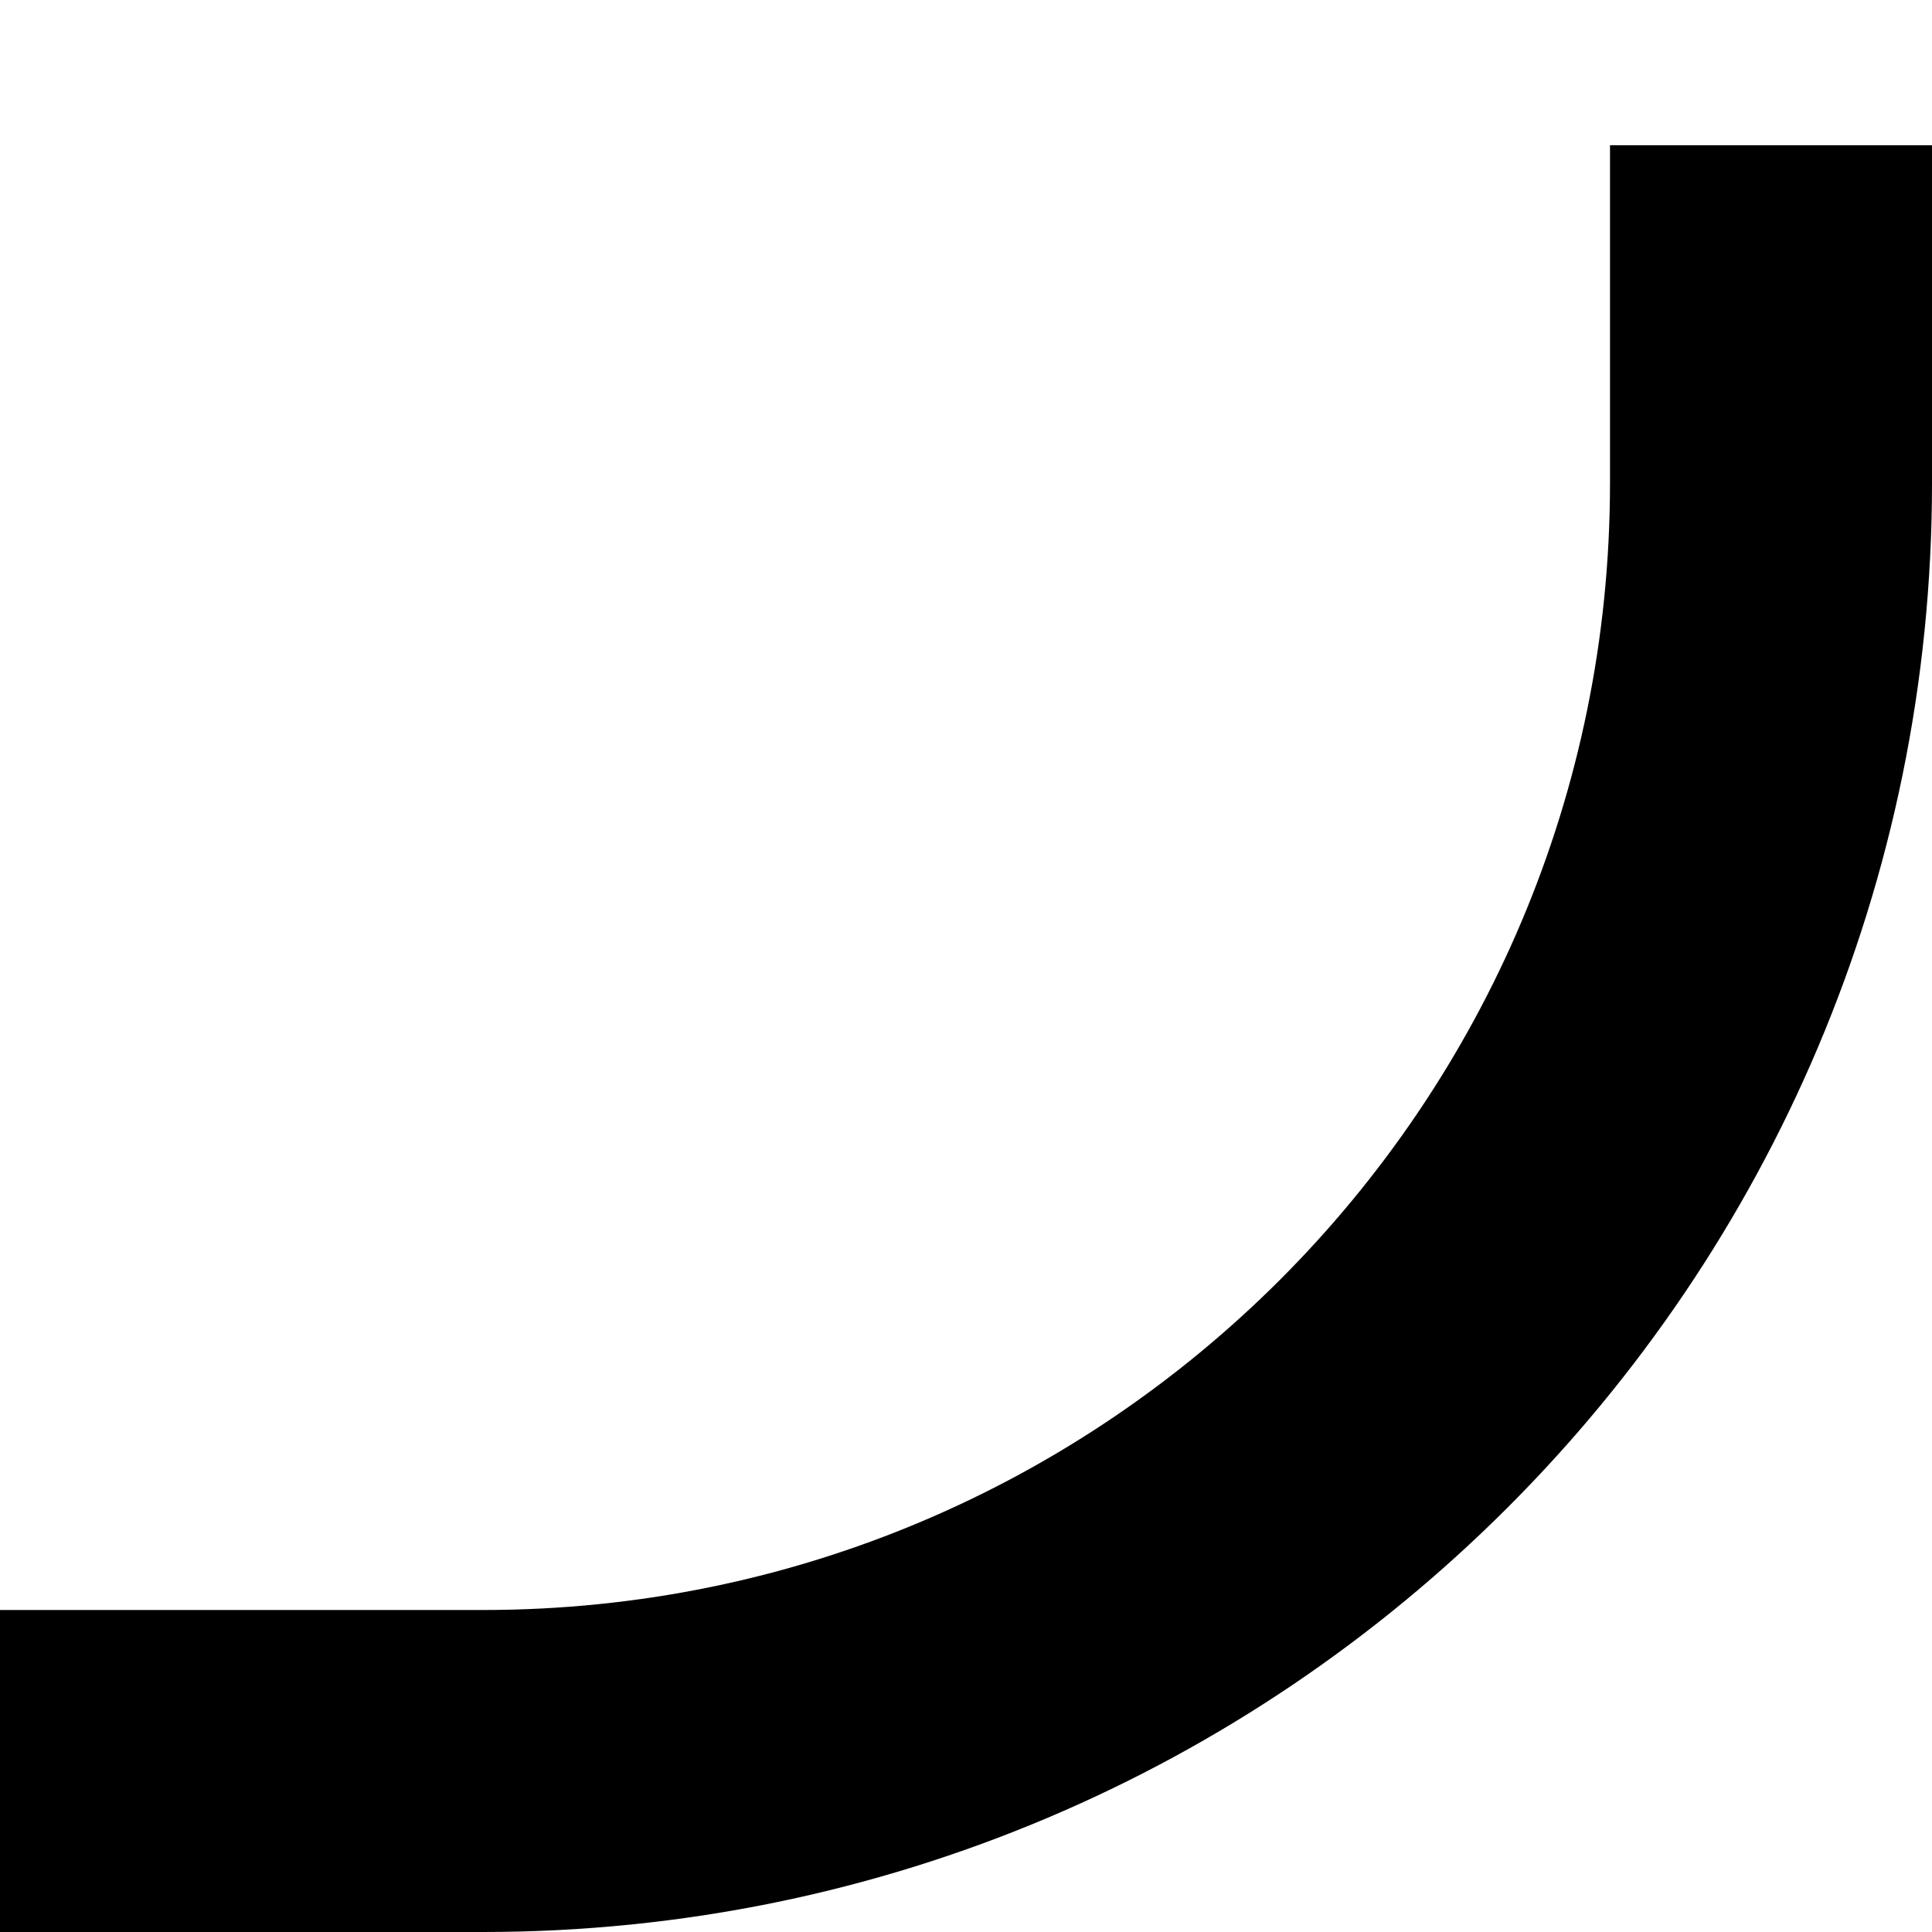
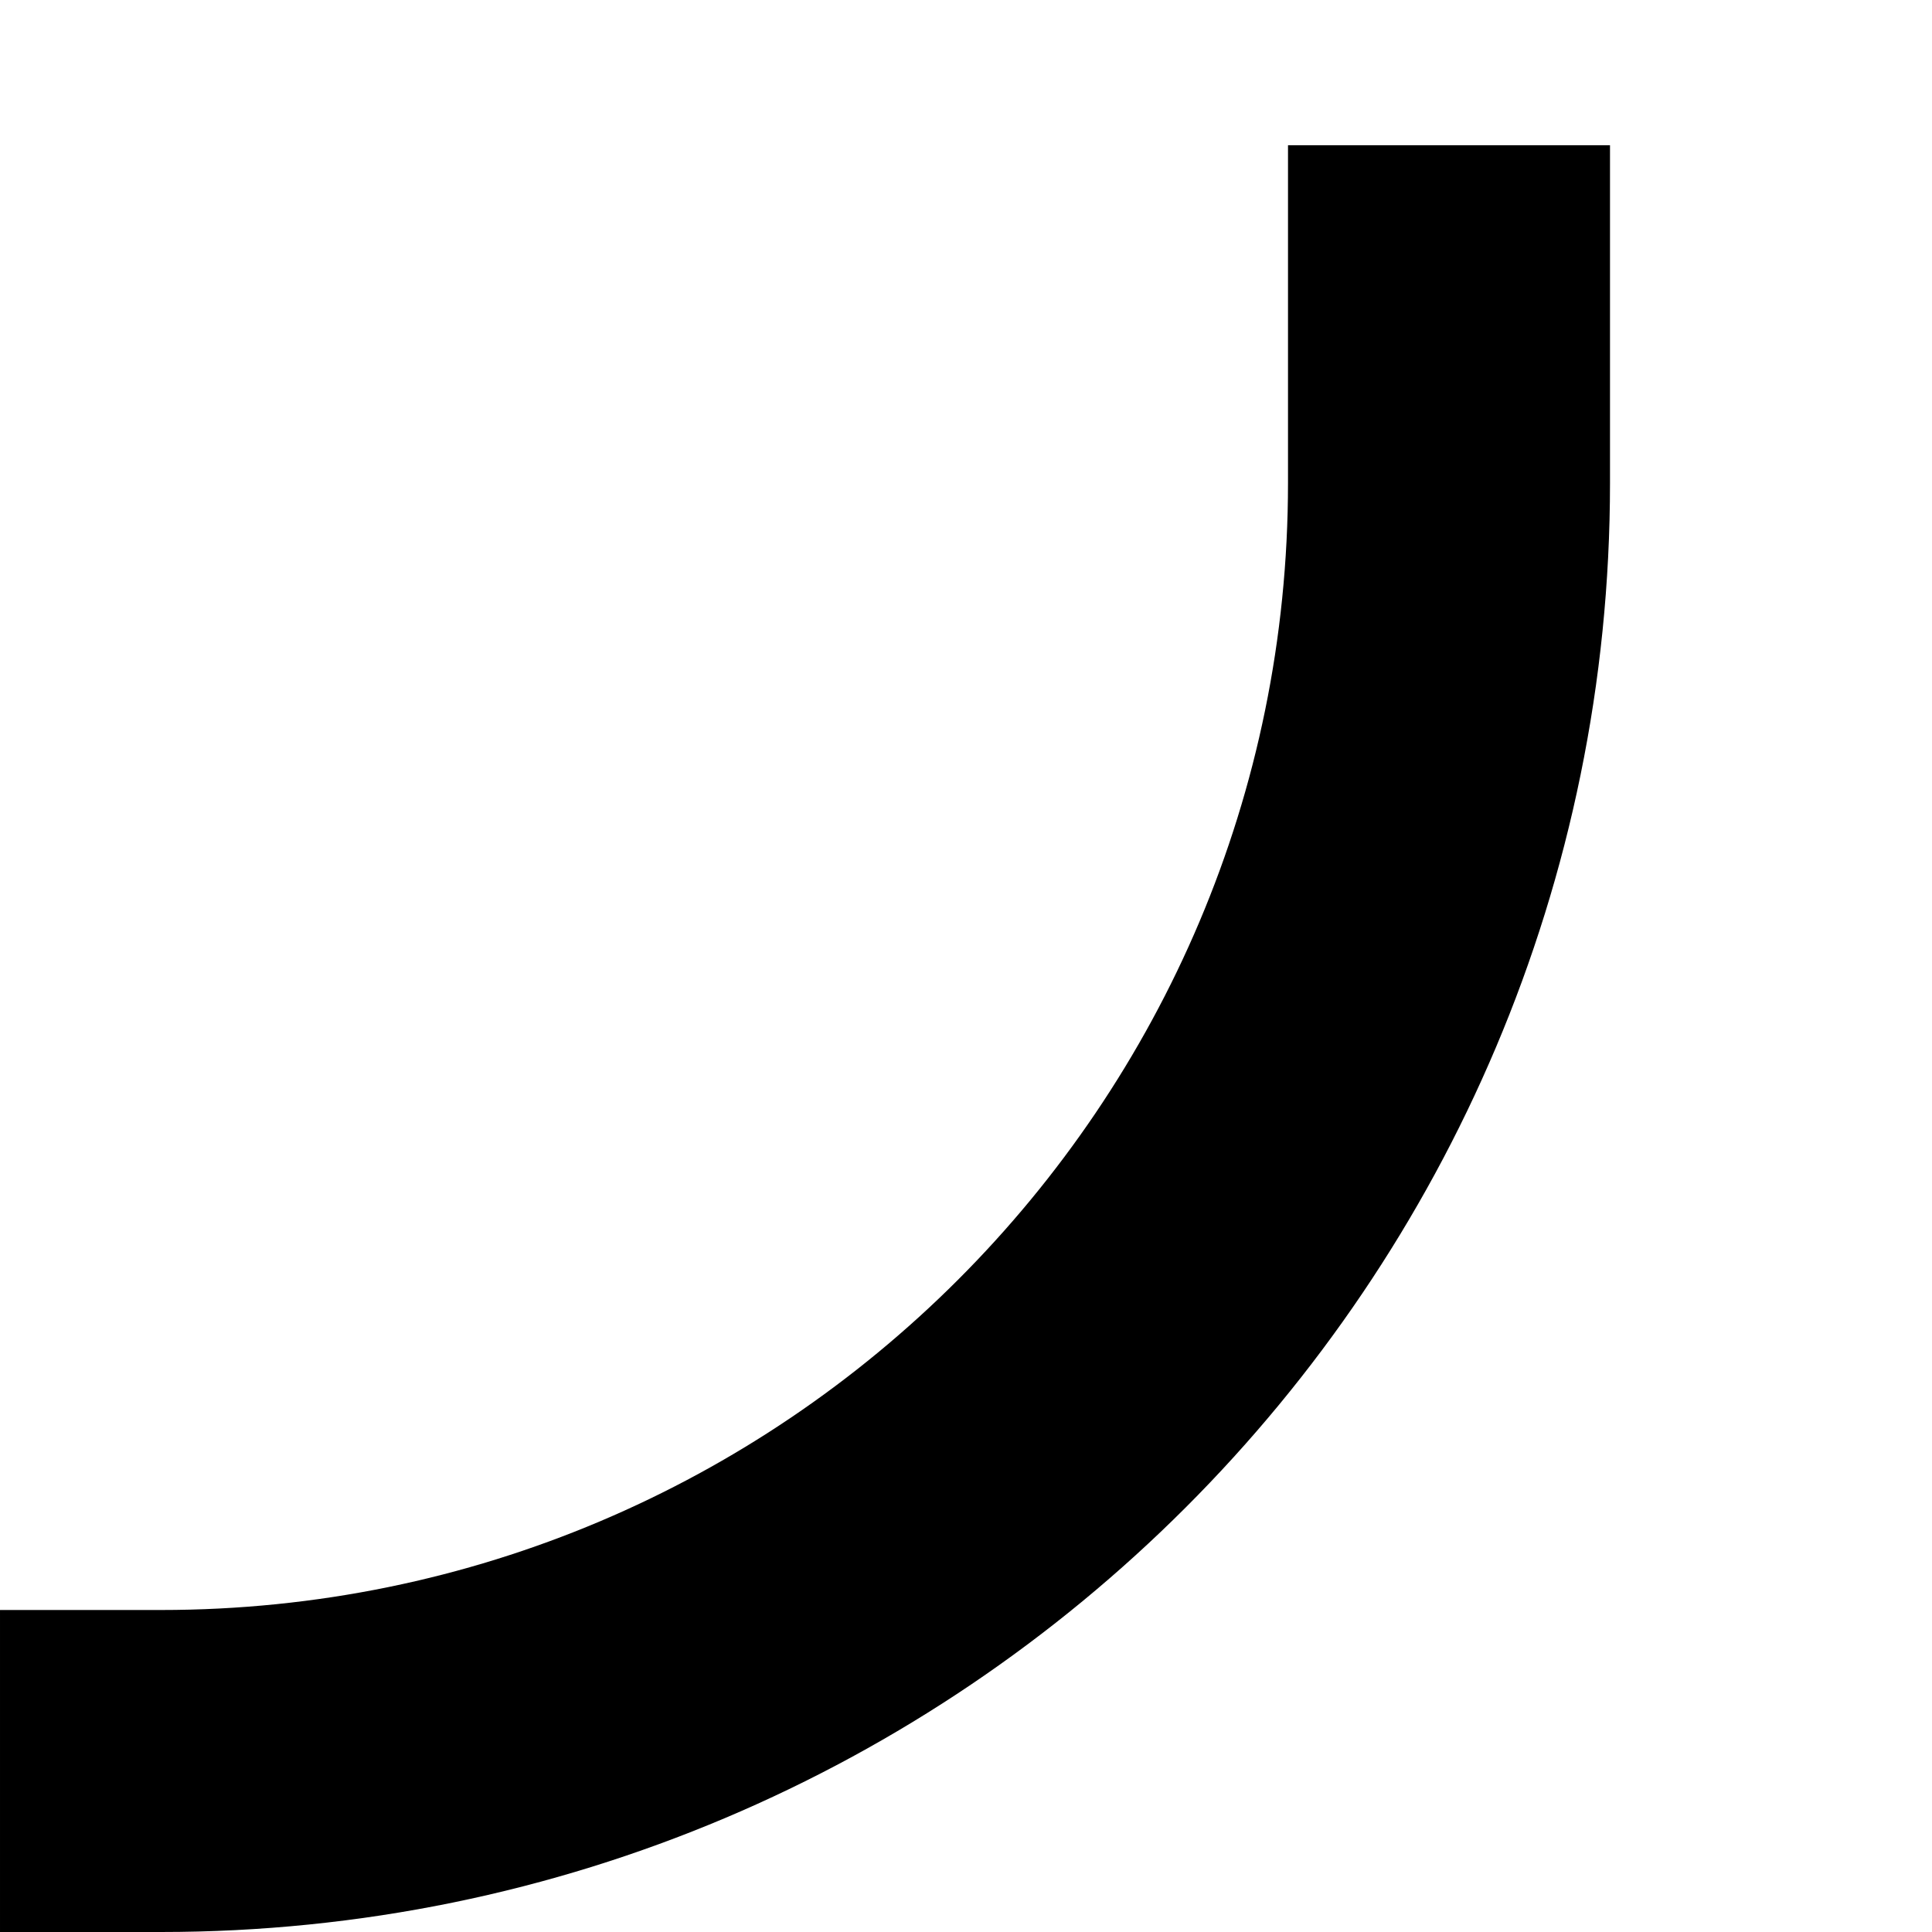
<svg xmlns="http://www.w3.org/2000/svg" height="6" viewBox="0 0 6 6" width="6">
-   <path d="m284.5 641.5h1c2.209 0 4-1.791 4-4v-.549" fill="none" stroke="#000" stroke-linecap="square" stroke-linejoin="round" transform="translate(-284 -636)" />
+   <path d="m284.5 641.5c2.209 0 4-1.791 4-4v-.549" fill="none" stroke="#000" stroke-linecap="square" stroke-linejoin="round" transform="translate(-284 -636)" />
</svg>